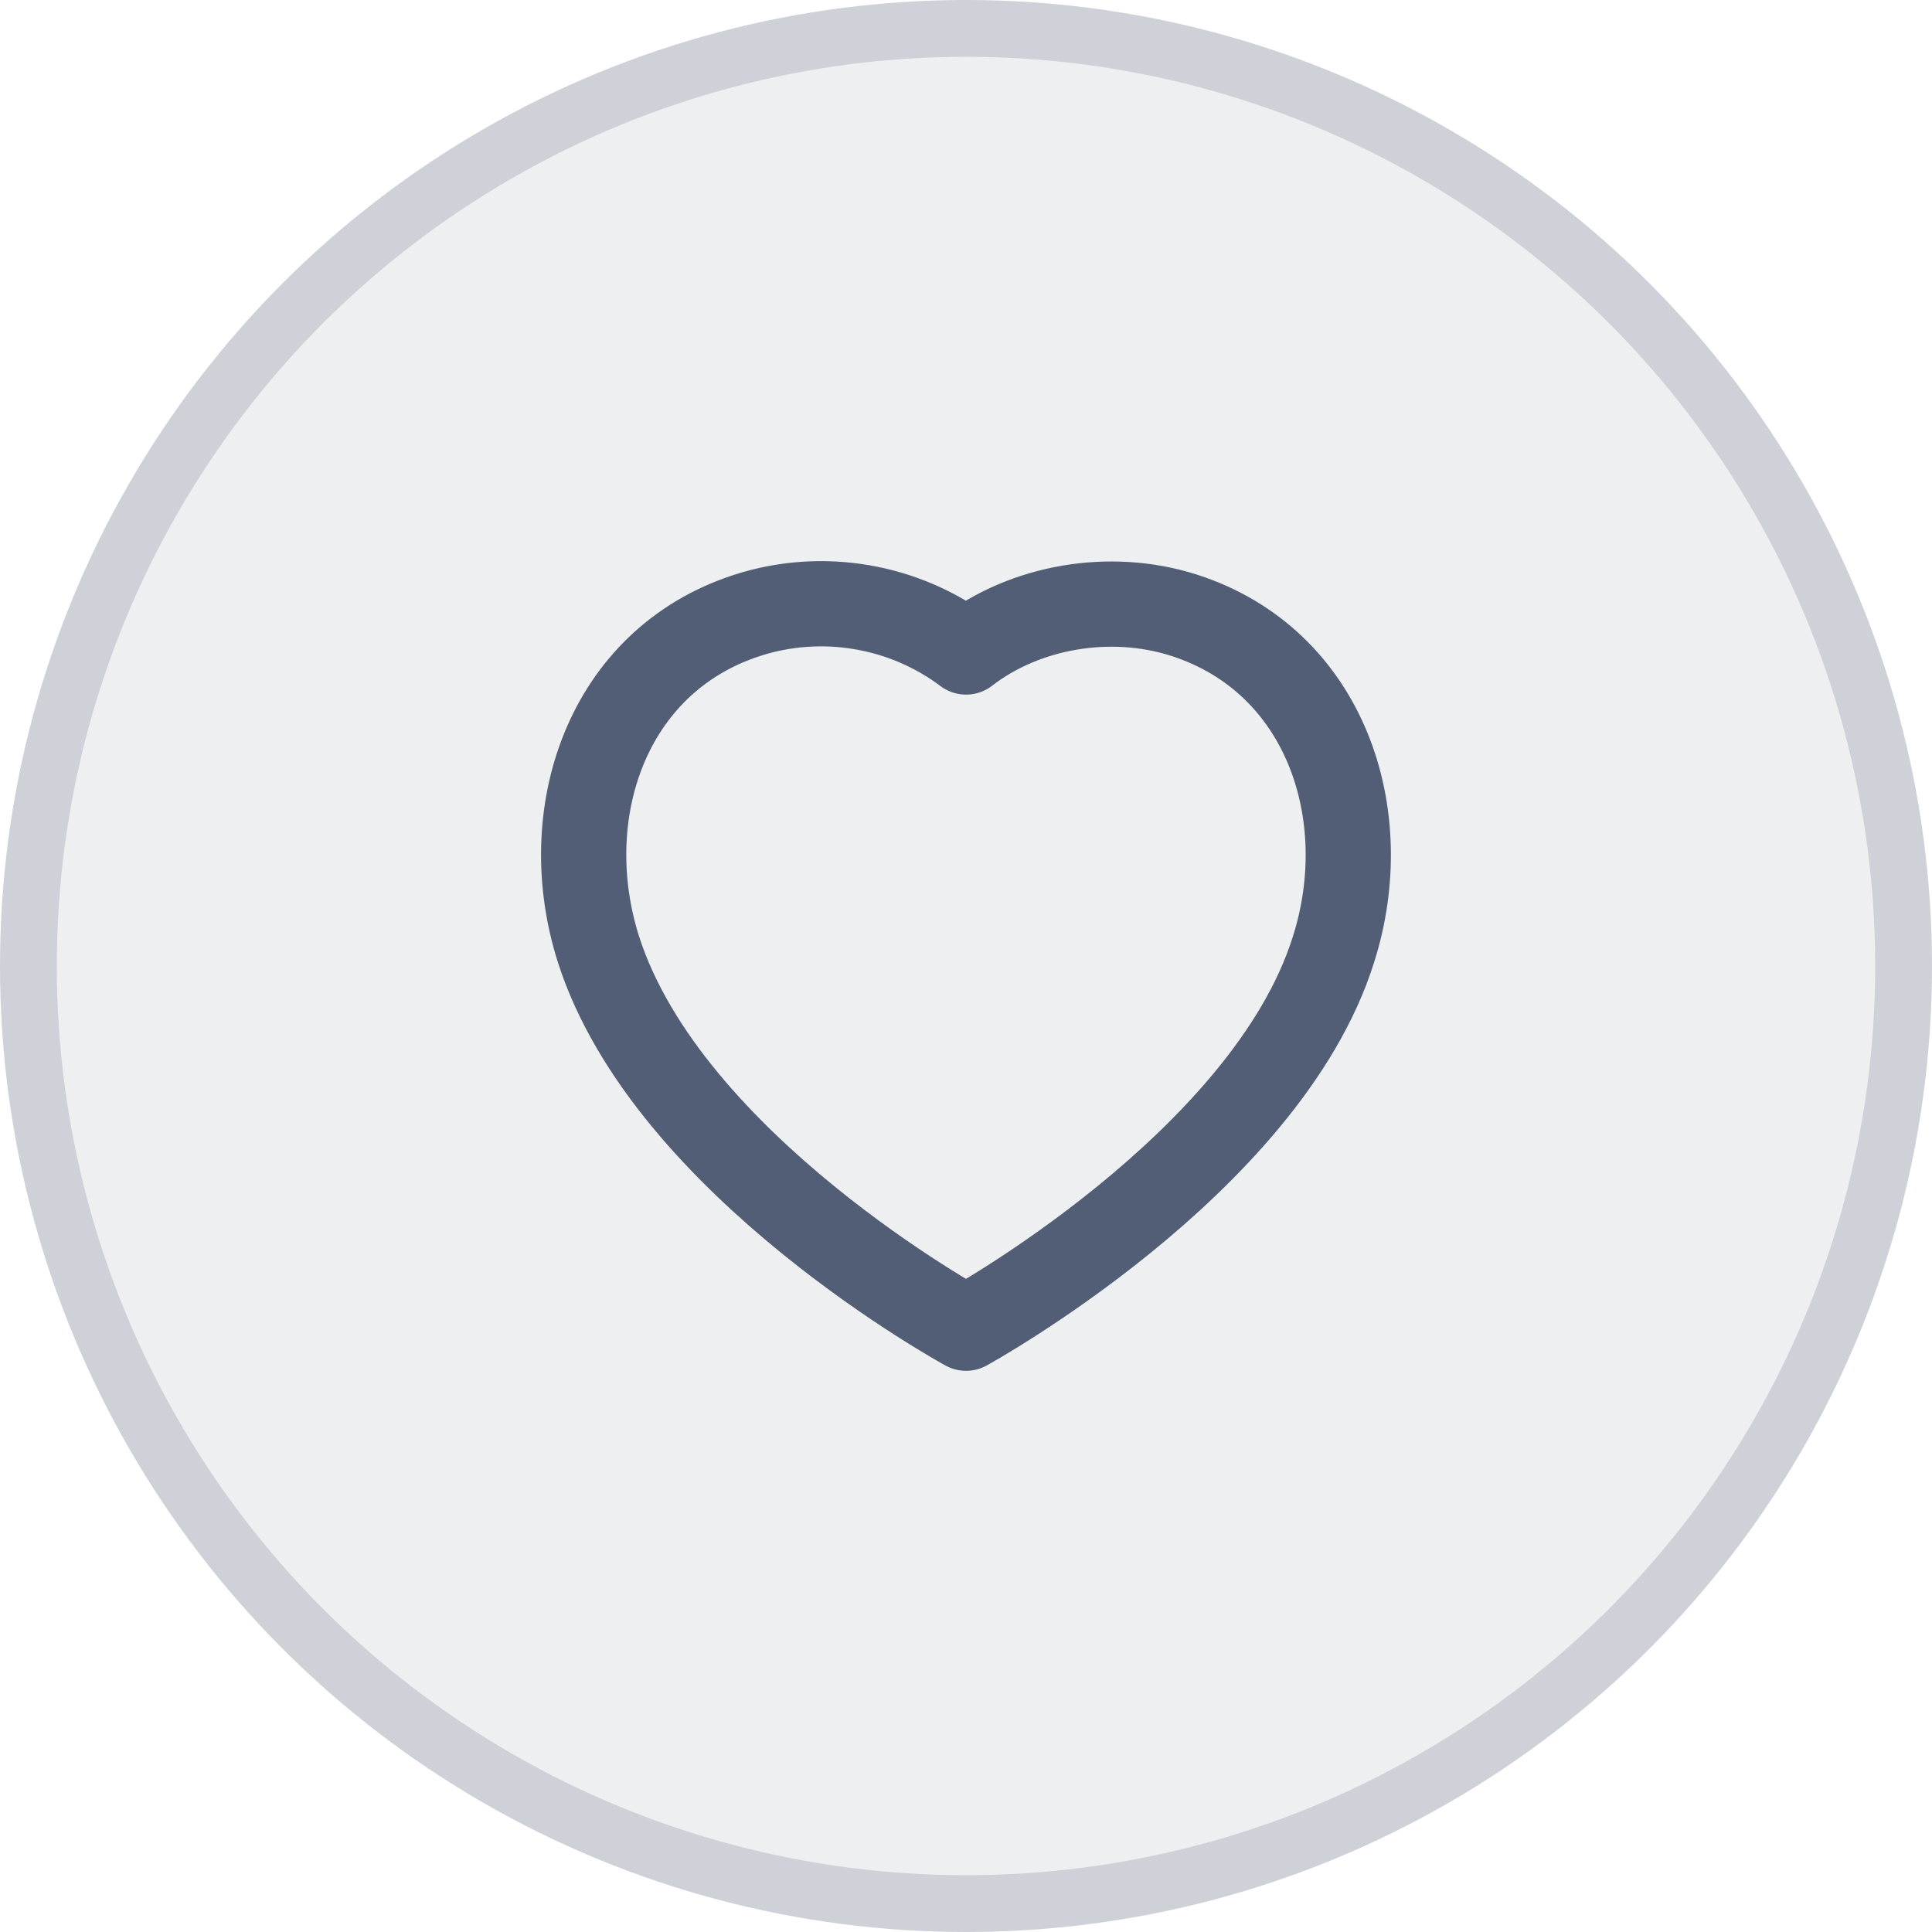
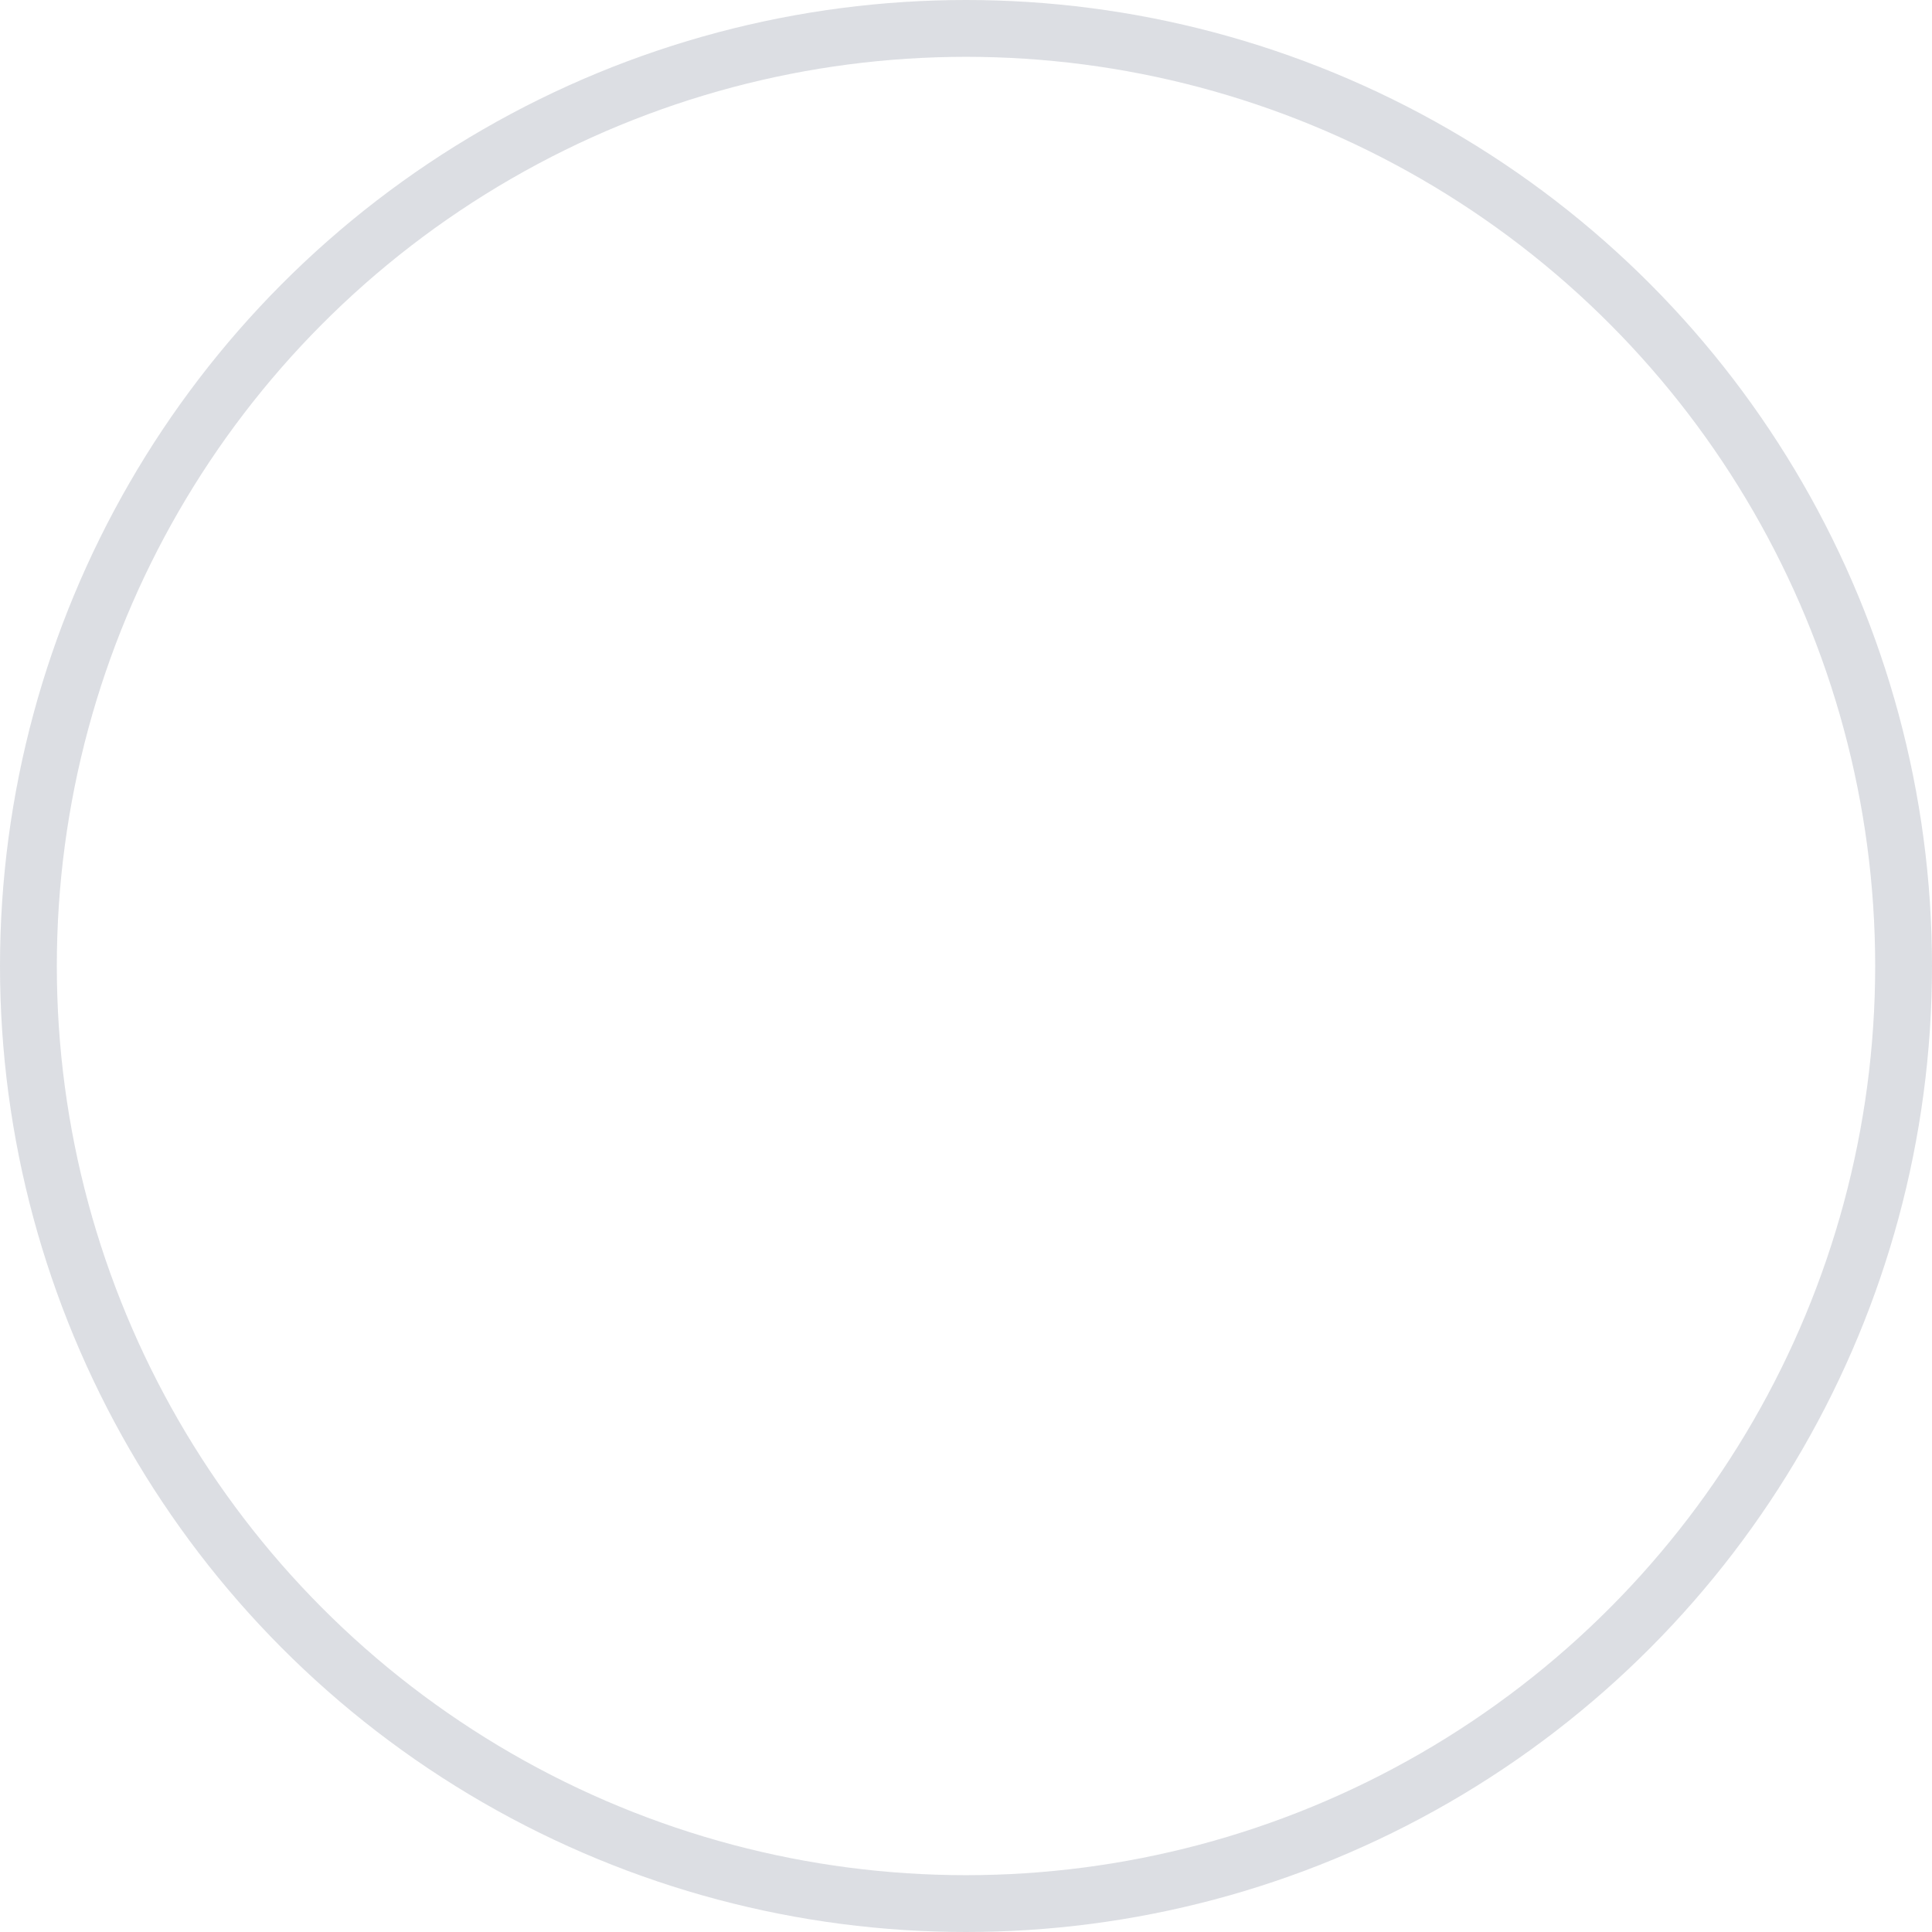
<svg xmlns="http://www.w3.org/2000/svg" width="34" height="34" viewBox="0 0 34 34" fill="none">
  <g filter="url(#filter0_b_596_3770)">
-     <circle cx="17" cy="17" r="17" fill="#525E75" fill-opacity="0.1" />
    <circle cx="17" cy="17" r="16.5" stroke="#525E75" stroke-opacity="0.2" />
  </g>
-   <path fill-rule="evenodd" clip-rule="evenodd" d="M10.535 16.715C9.775 14.343 10.663 11.63 13.154 10.828C14.465 10.405 15.911 10.654 17.001 11.474C18.031 10.677 19.531 10.408 20.84 10.828C23.331 11.63 24.225 14.343 23.465 16.715C22.283 20.477 17.001 23.374 17.001 23.374C17.001 23.374 11.758 20.521 10.535 16.715Z" stroke="#525E75" stroke-width="1.5" stroke-linecap="round" stroke-linejoin="round" />
  <defs>
    <filter id="filter0_b_596_3770" x="-4" y="-4" width="42" height="42" filterUnits="userSpaceOnUse" color-interpolation-filters="sRGB">
      <feFlood flood-opacity="0" result="BackgroundImageFix" />
      <feGaussianBlur in="BackgroundImageFix" stdDeviation="2" />
      <feComposite in2="SourceAlpha" operator="in" result="effect1_backgroundBlur_596_3770" />
      <feBlend mode="normal" in="SourceGraphic" in2="effect1_backgroundBlur_596_3770" result="shape" />
    </filter>
  </defs>
</svg>